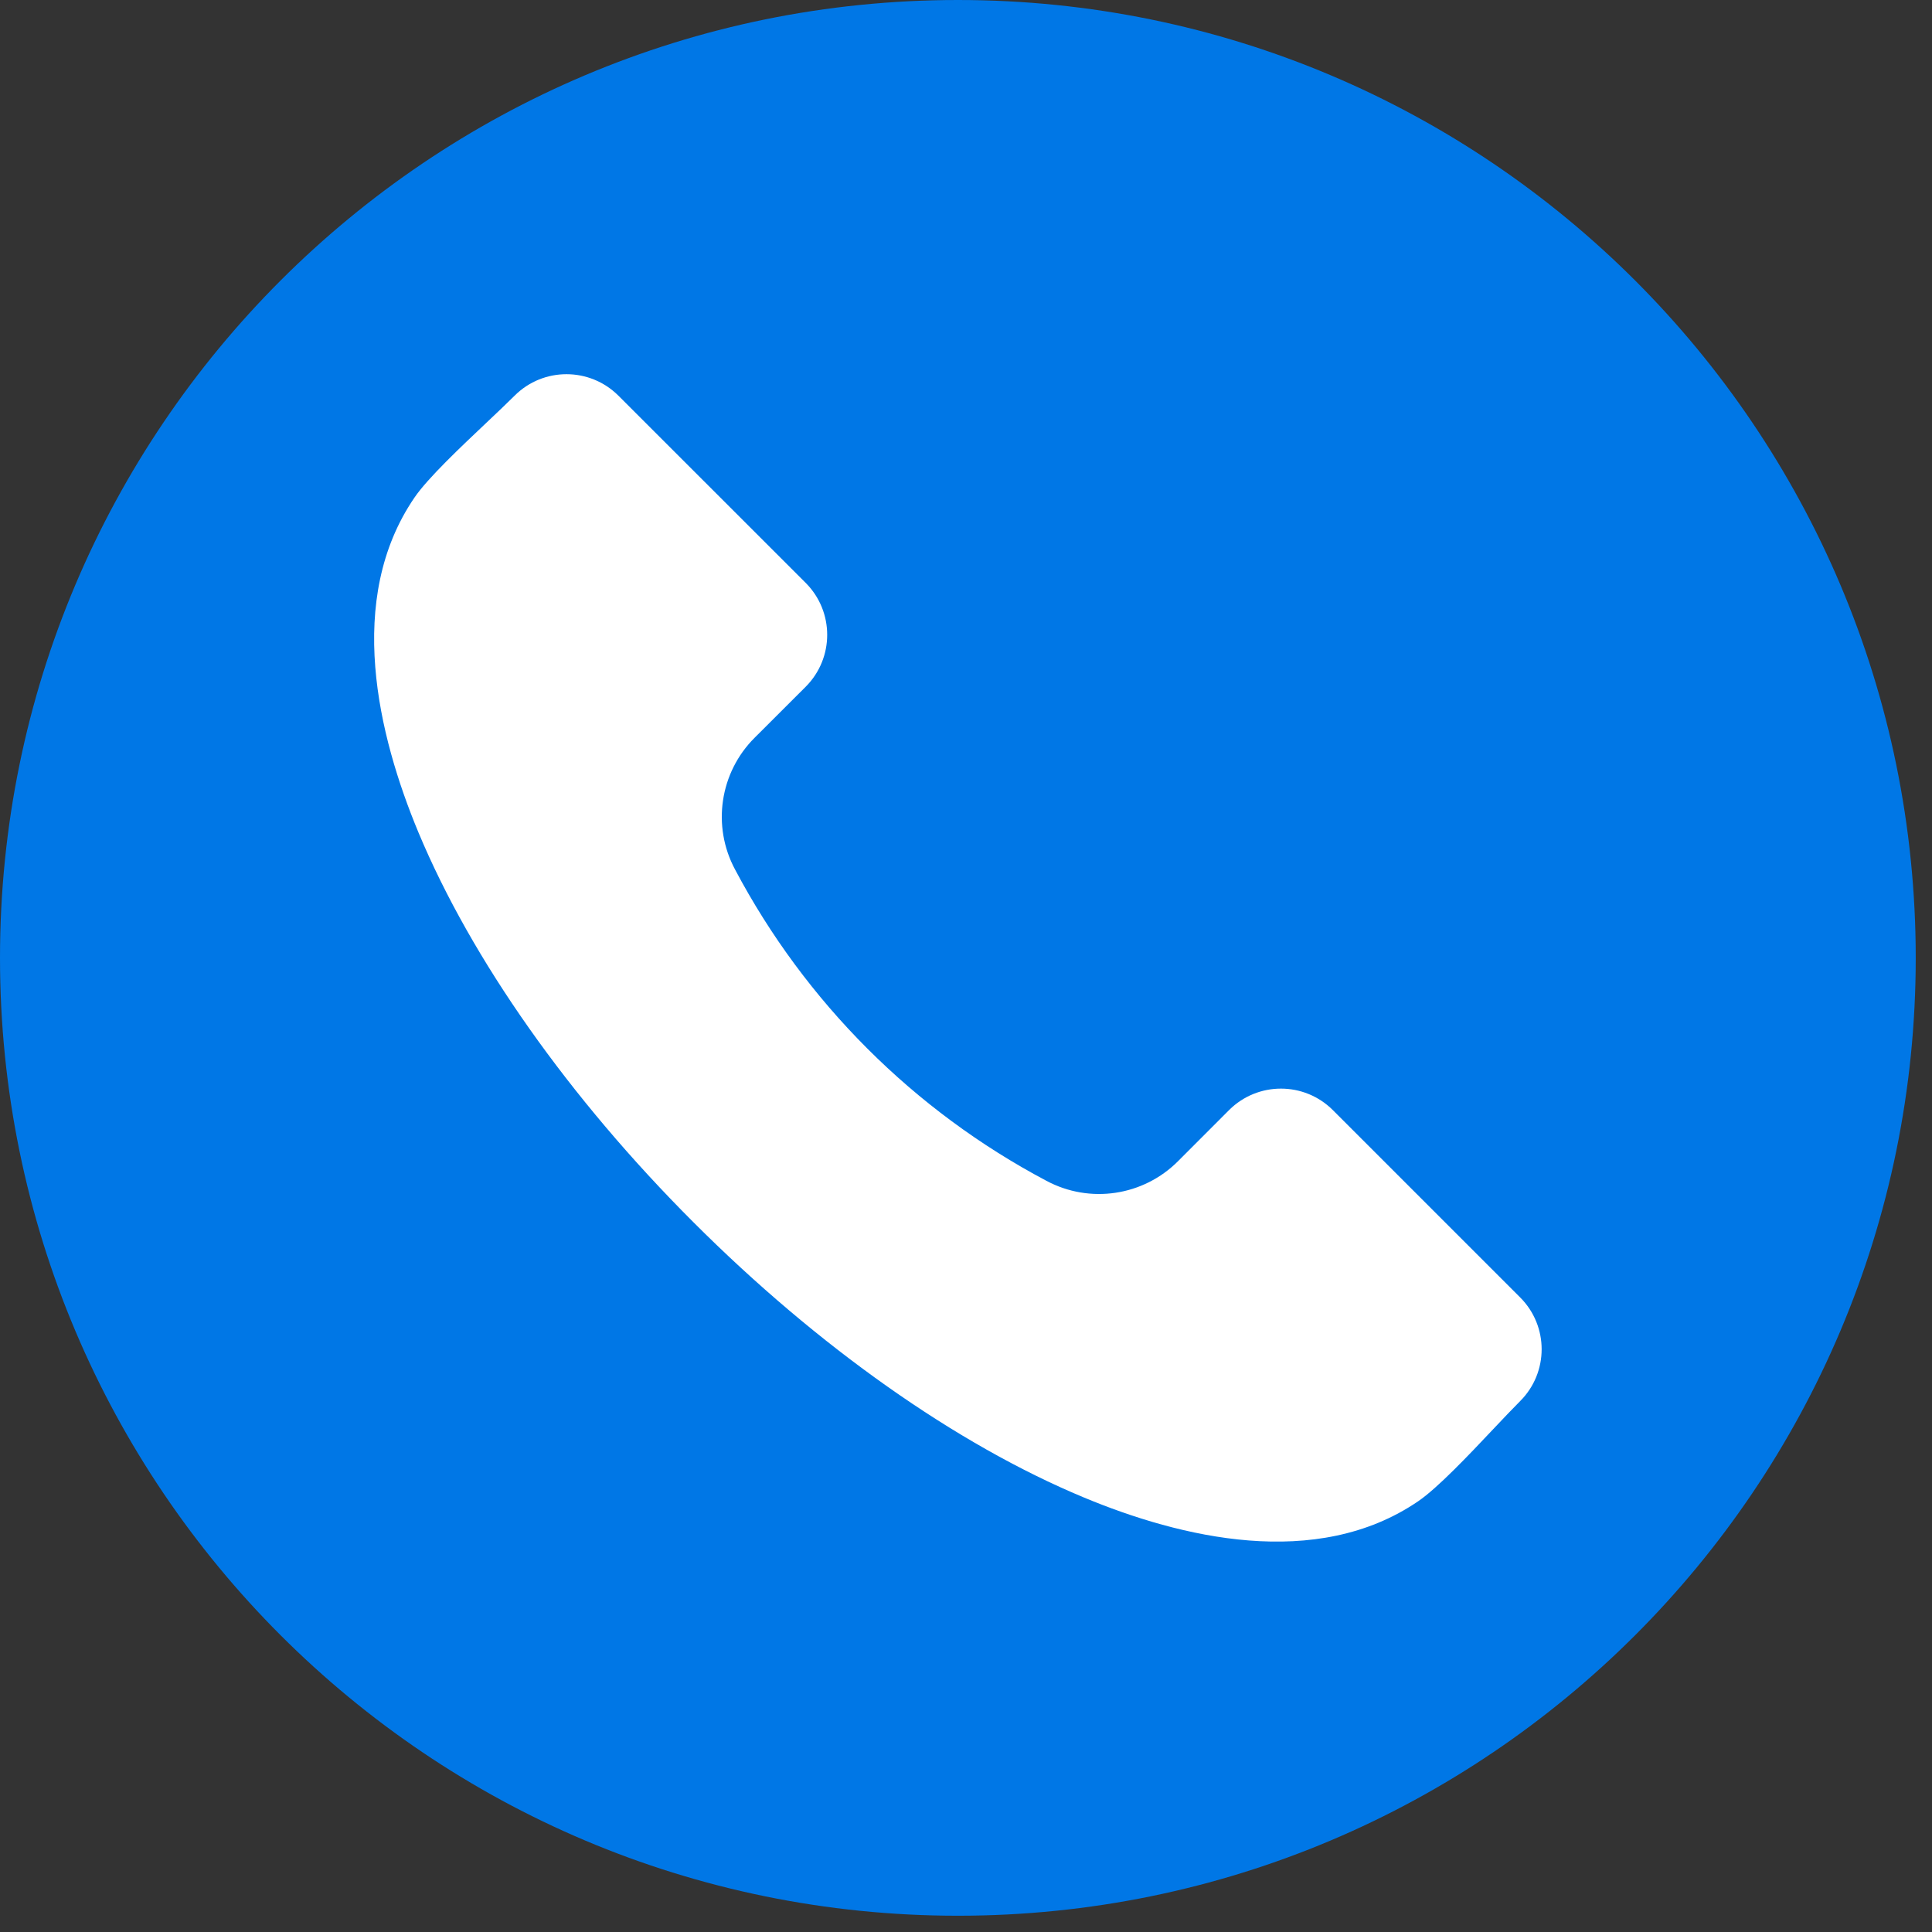
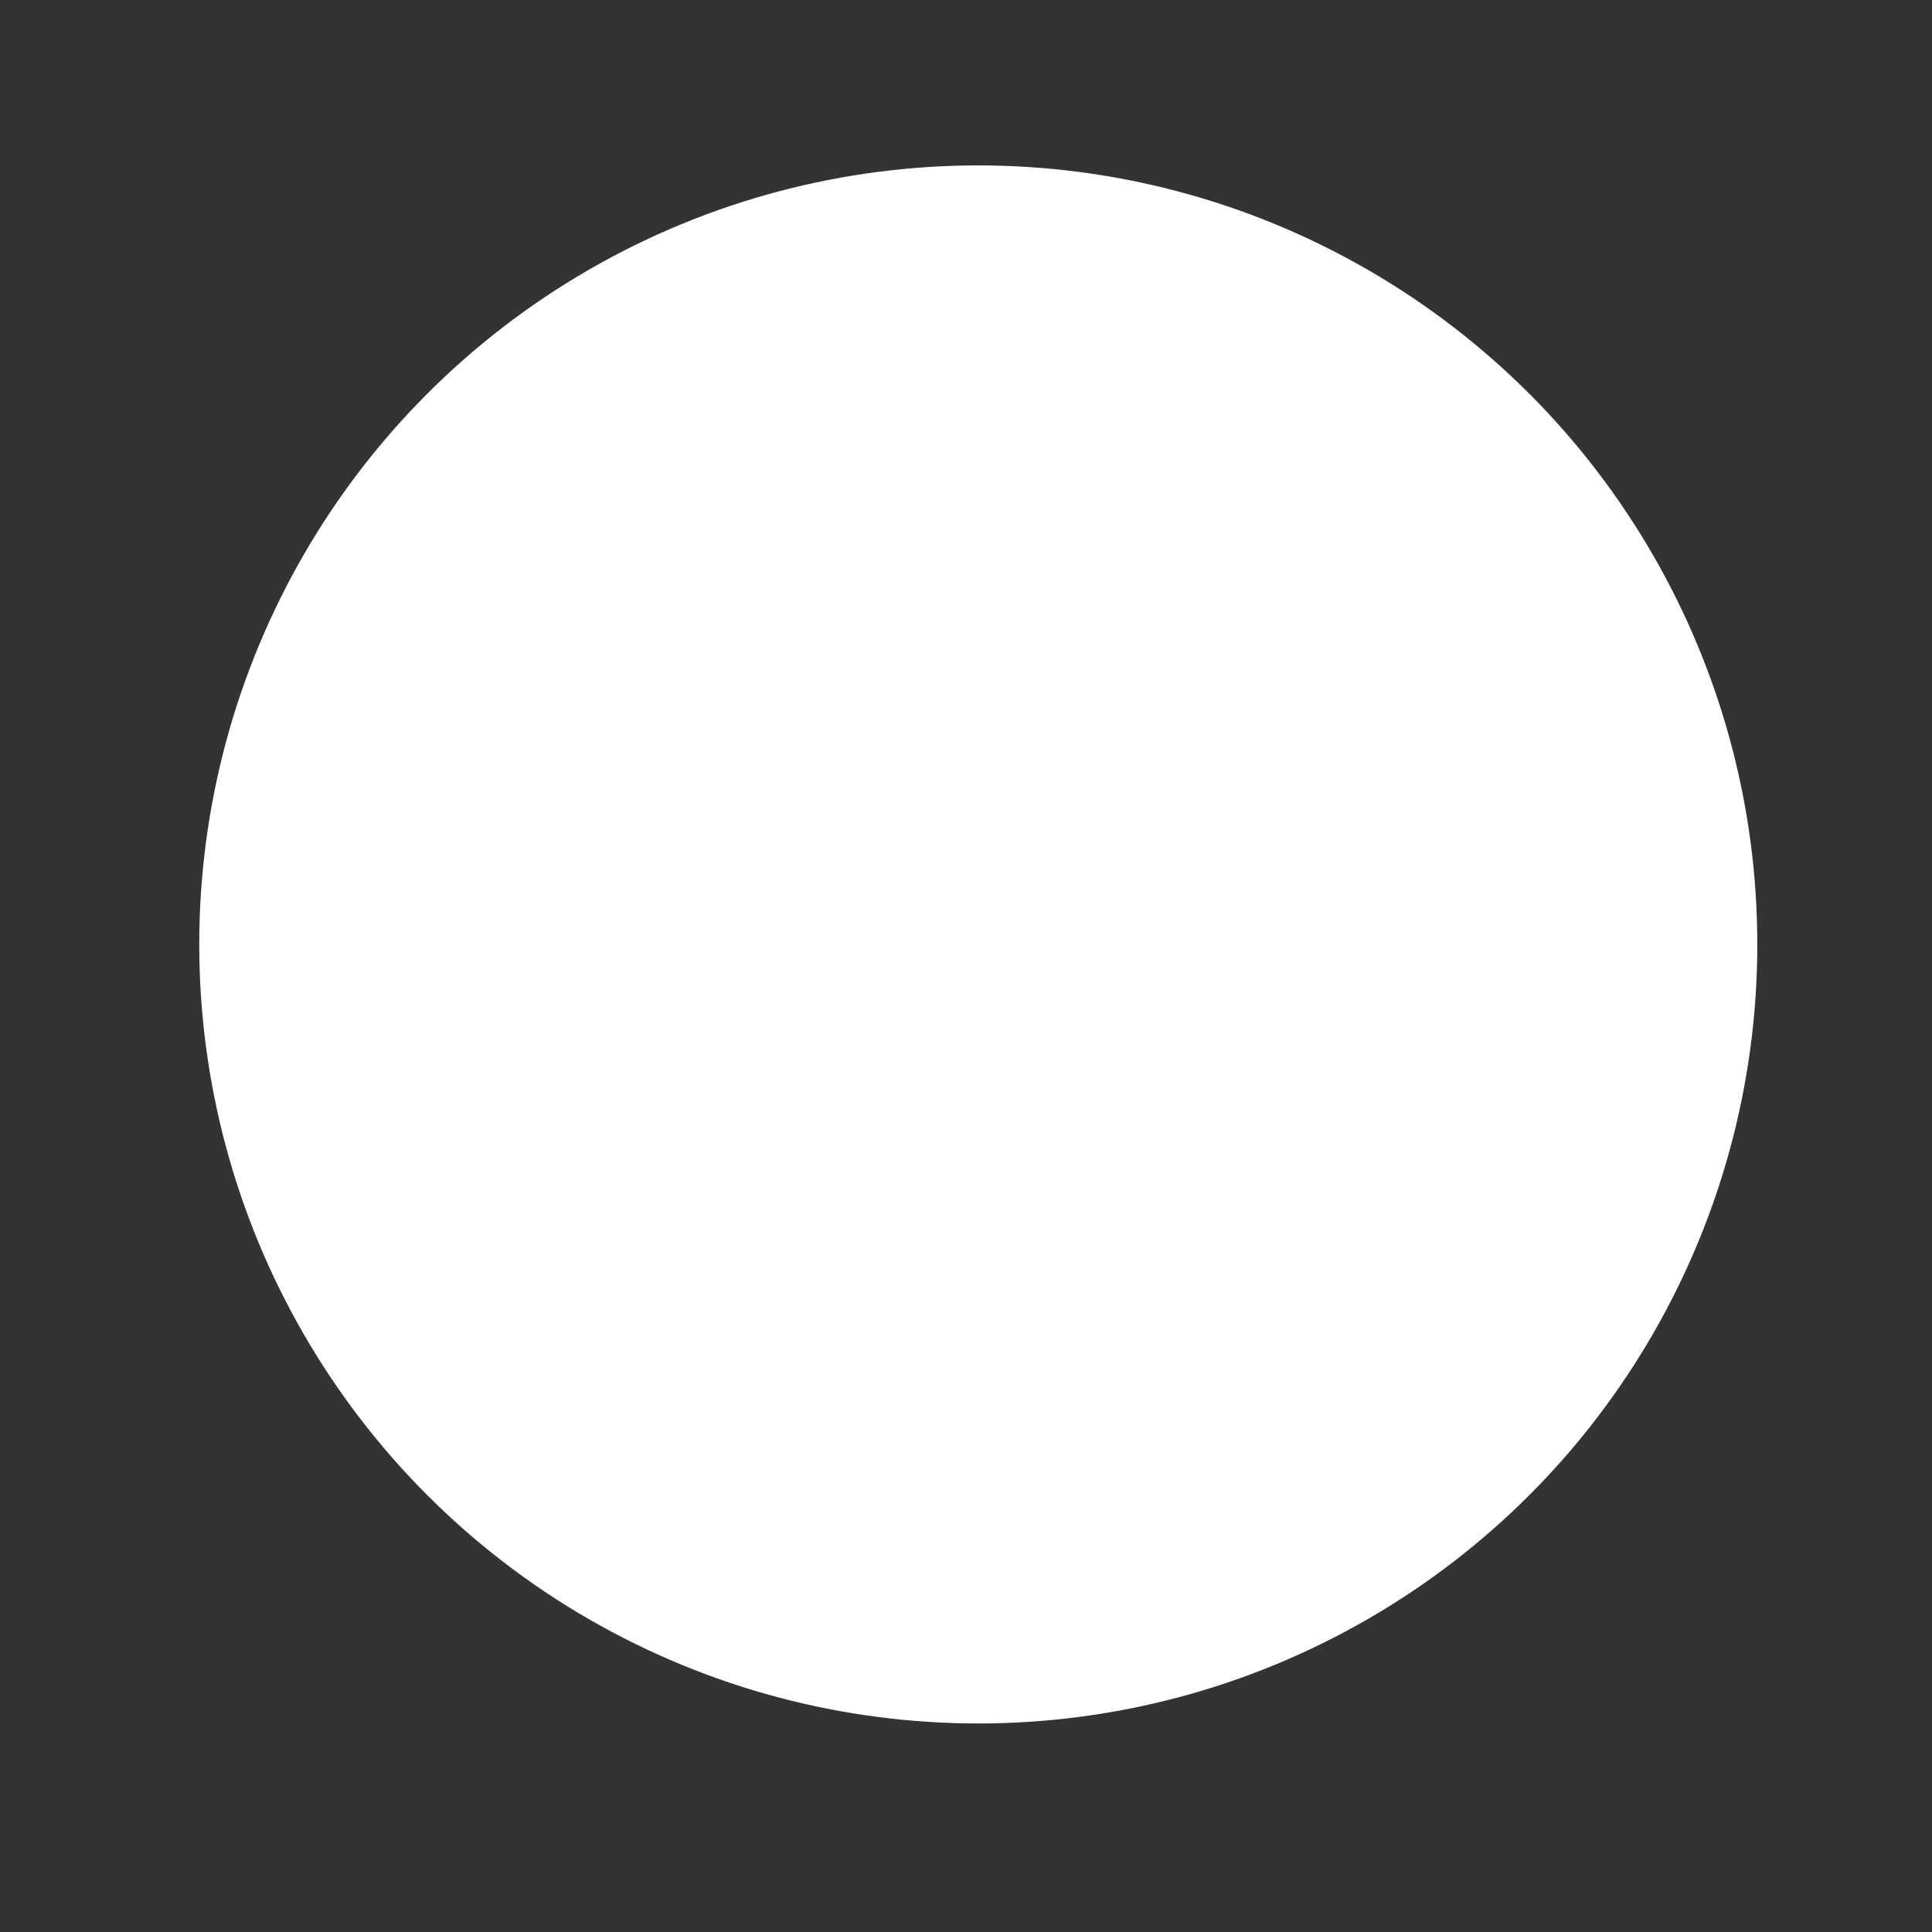
<svg xmlns="http://www.w3.org/2000/svg" width="31" height="31" viewBox="0 0 31 31" fill="none">
  <rect x="0" y="0" width="31" height="31" fill="#333333" stroke="none" />
  <circle cx="15.697" cy="15.154" r="12.5" fill="white" />
-   <path fill-rule="evenodd" clip-rule="evenodd" d="M15.37 0C23.858 0 30.739 6.881 30.739 15.37C30.739 23.858 23.858 30.739 15.37 30.739C6.881 30.739 0 23.858 0 15.37C0 6.881 6.881 0 15.37 0ZM24.393 22.48C24.851 22.021 24.851 21.278 24.393 20.819L21.385 17.811C20.925 17.353 20.182 17.353 19.722 17.811L18.905 18.629C18.347 19.191 17.487 19.32 16.789 18.946C14.661 17.819 12.921 16.079 11.794 13.951C11.42 13.254 11.549 12.393 12.111 11.835L12.93 11.017C13.387 10.557 13.387 9.815 12.93 9.355L9.921 6.347C9.461 5.89 8.718 5.89 8.259 6.347C8.134 6.471 7.977 6.621 7.809 6.779C7.388 7.177 6.863 7.672 6.651 7.983C5.533 9.618 6.069 11.806 6.713 13.354C7.564 15.394 9.131 17.617 11.128 19.613C13.123 21.608 15.345 23.176 17.387 24.026C18.934 24.671 21.121 25.205 22.756 24.088C23.067 23.876 23.563 23.352 23.96 22.931C24.119 22.763 24.269 22.604 24.393 22.48Z" fill="#0077E6" />
</svg>